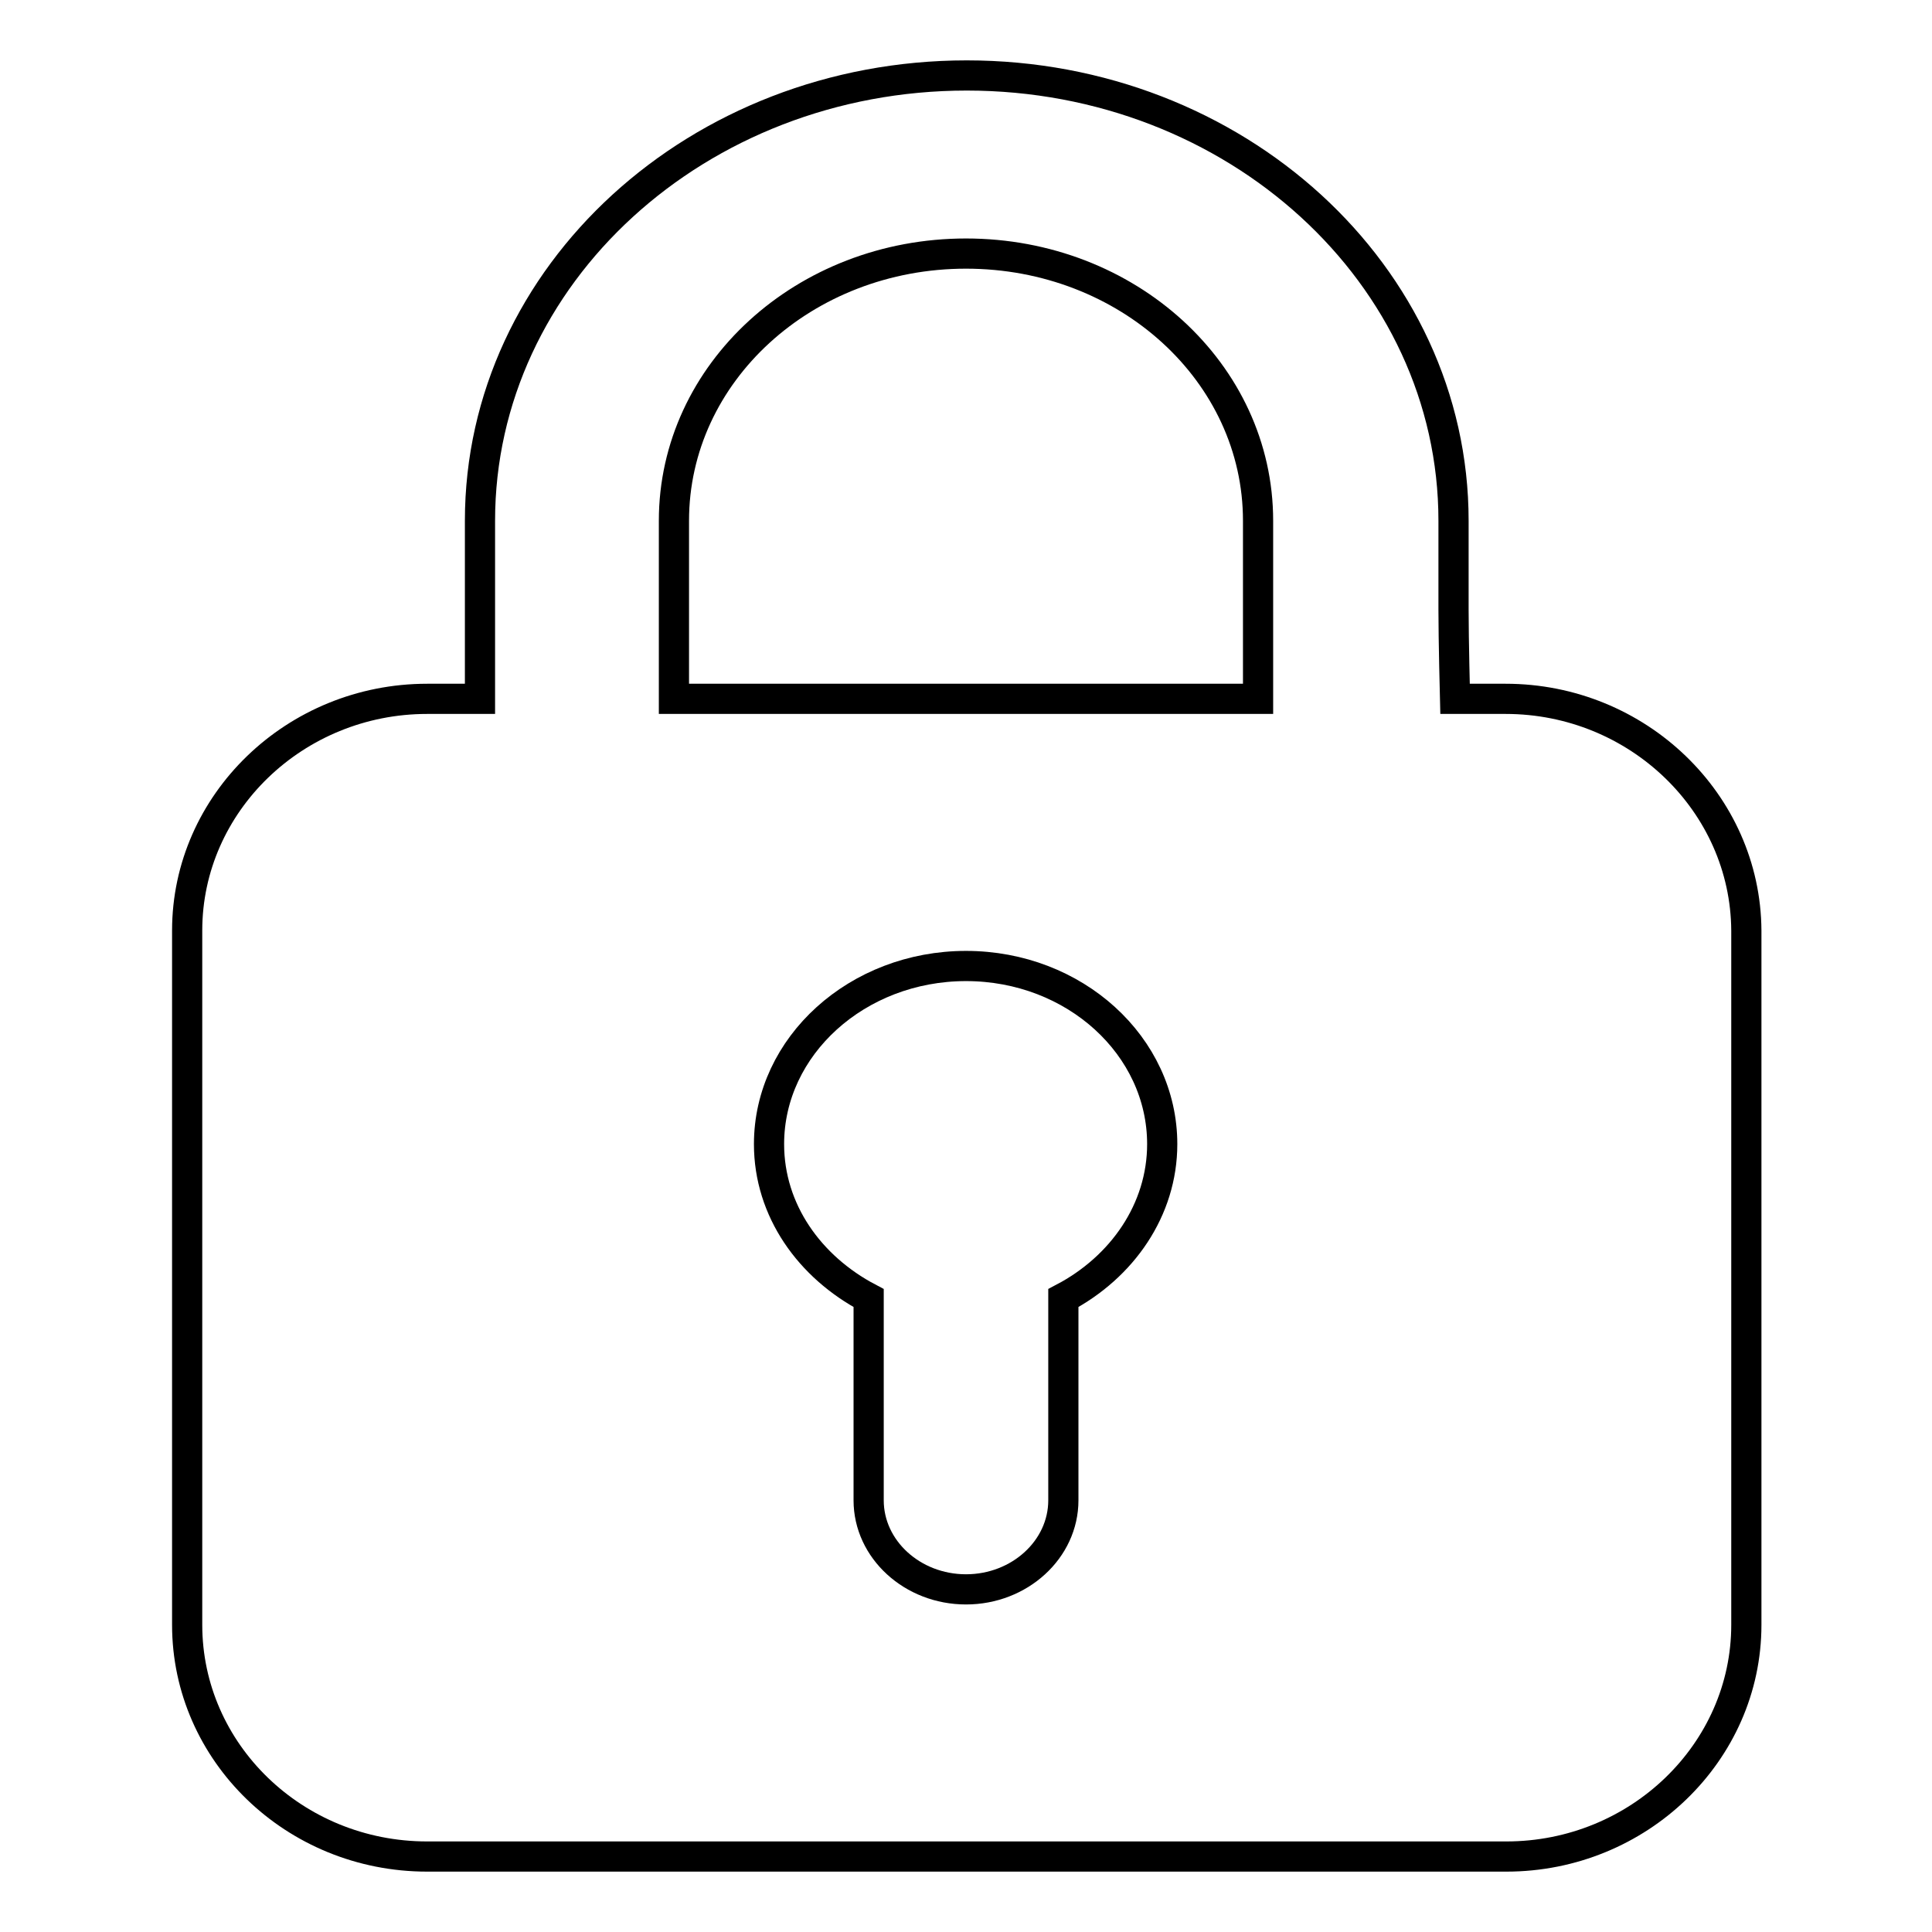
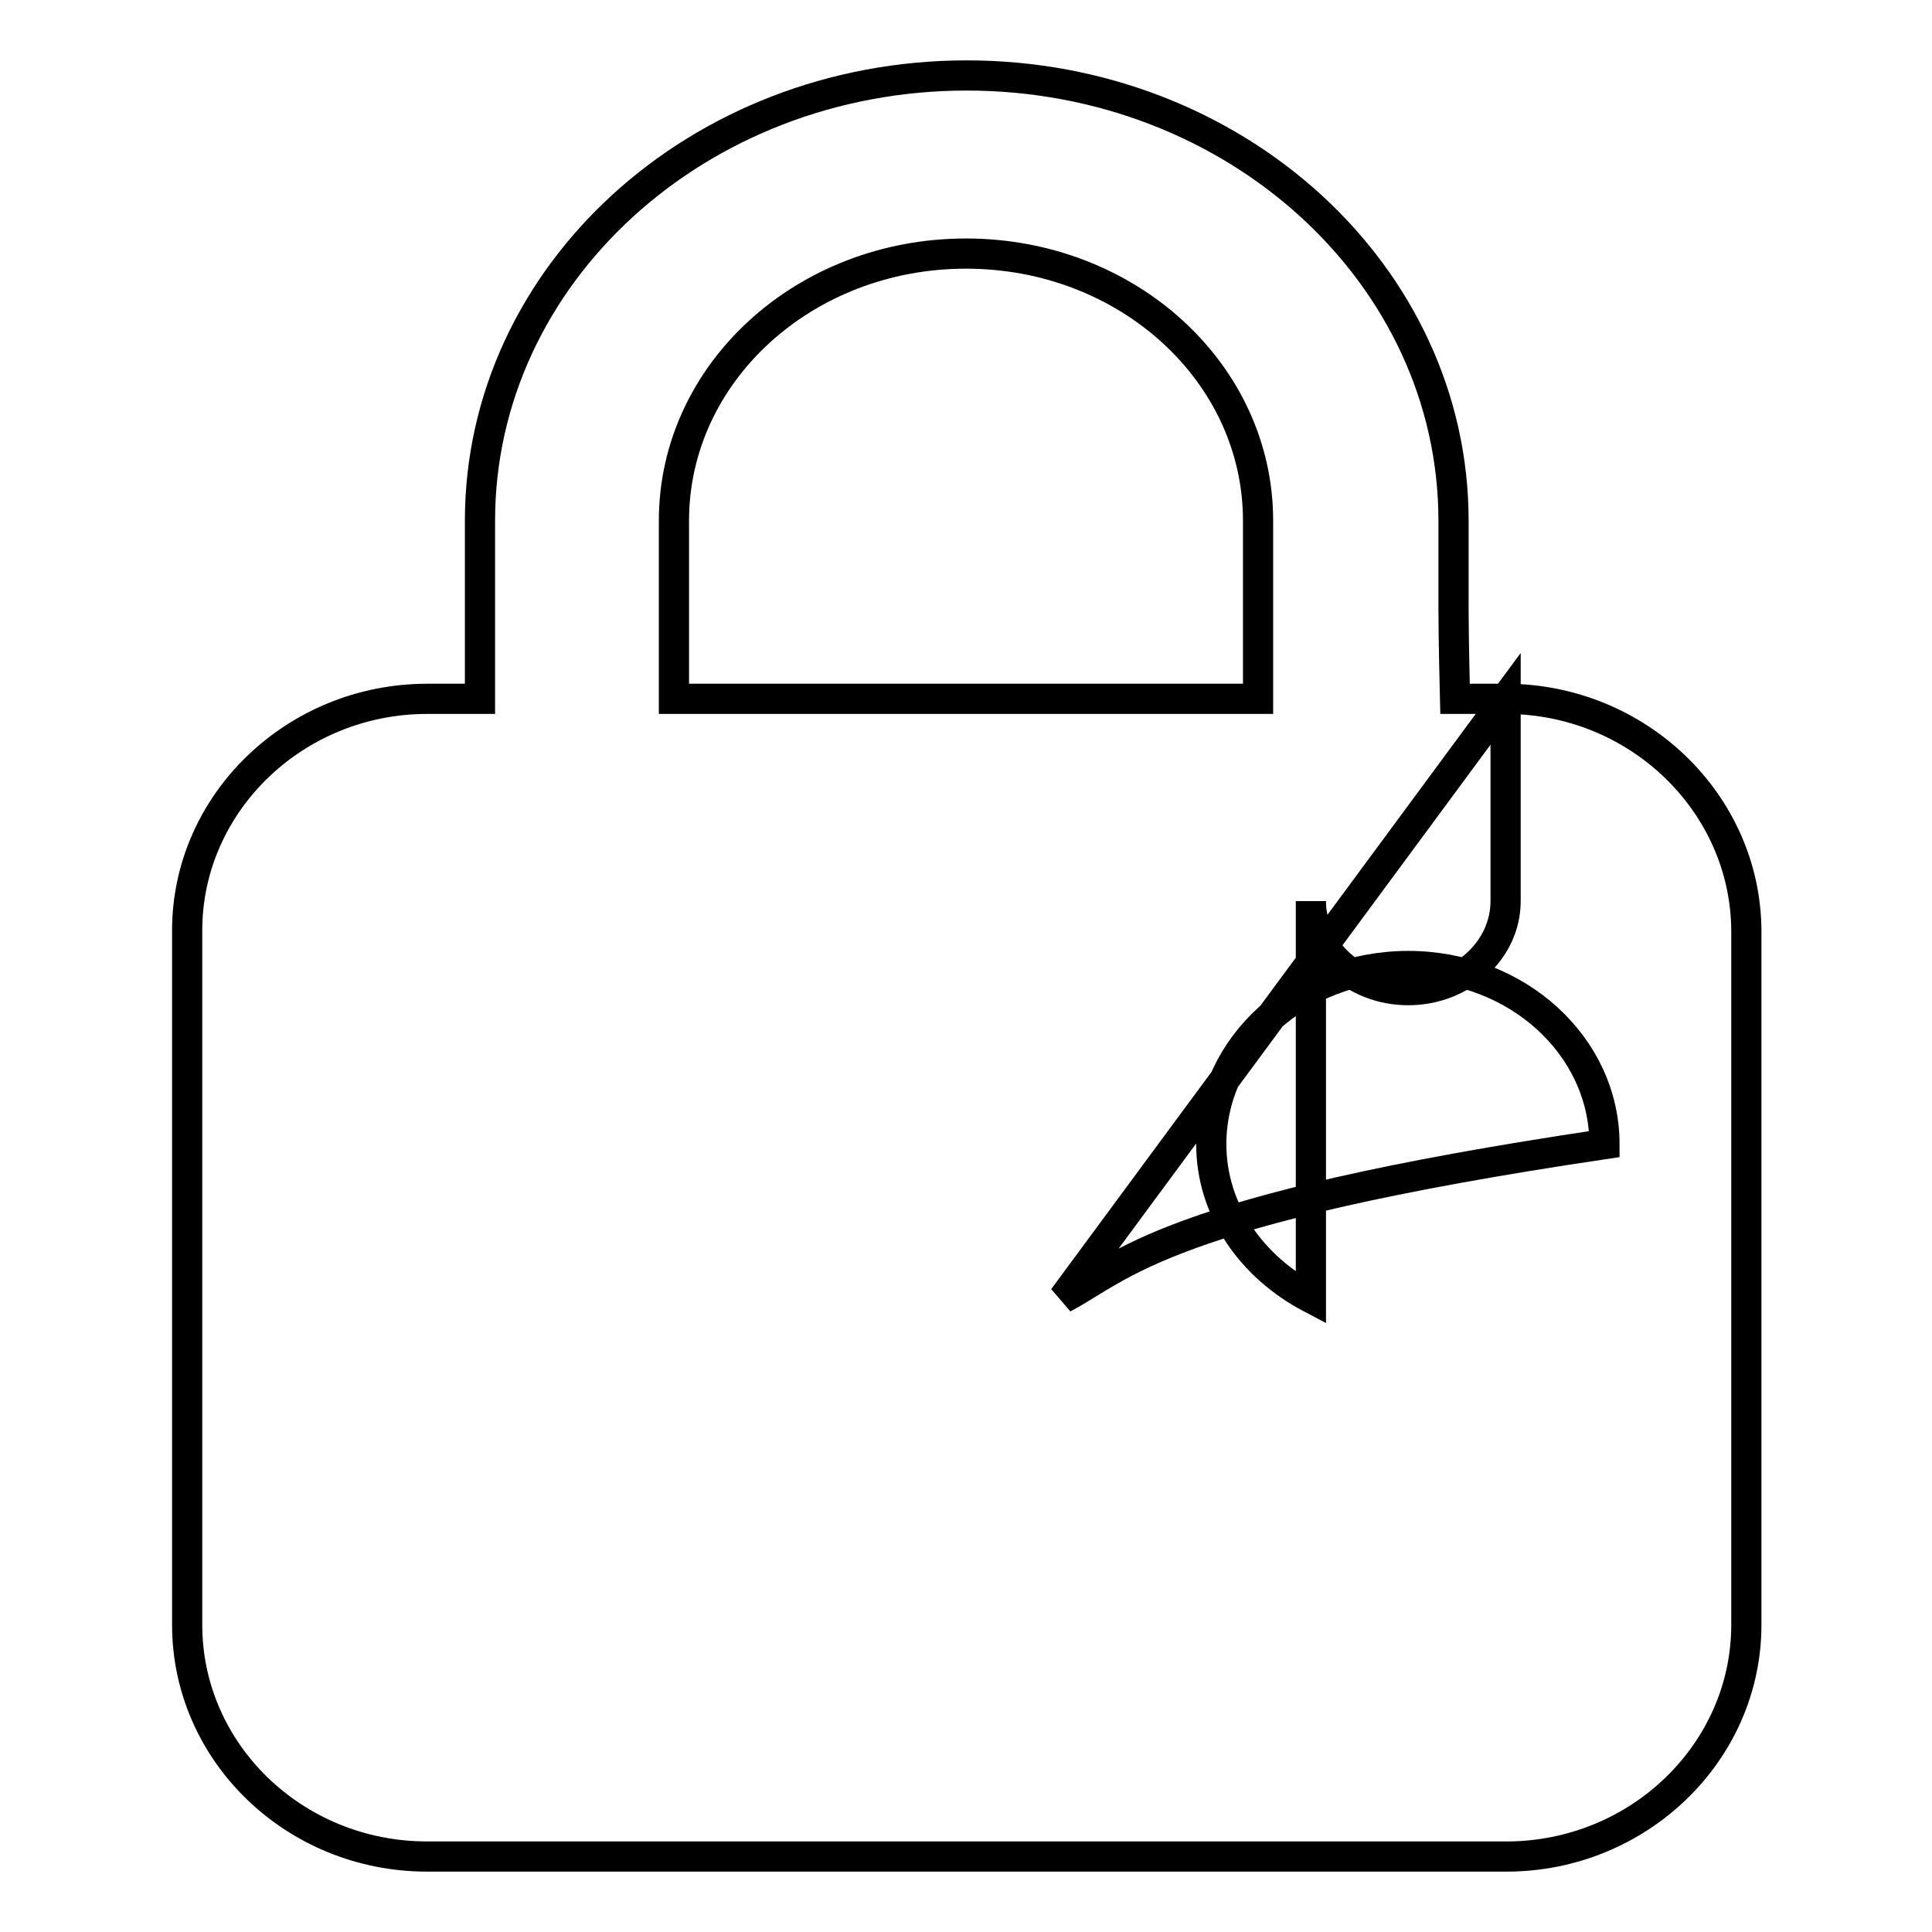
<svg xmlns="http://www.w3.org/2000/svg" version="1.1" x="0px" y="0px" viewBox="0 0 256 256" enable-background="new 0 0 256 256" xml:space="preserve">
  <g>
-     <path stroke-width="4" fill-opacity="0" stroke="#000000" d="M199.5,92.6h-6.7c0,0-0.2-7.8-0.2-11.8V69c0-32.6-28.9-59-64.5-59c-35.6,0-64.5,26.4-64.5,59v23.6h-7 c-17.5,0-31.8,13.8-31.8,30.7v92c0,16.9,14.2,30.7,31.8,30.7h143c17.5,0,31.8-13.8,31.8-30.7v-92C231.3,106.4,217,92.6,199.5,92.6z  M140.9,172v26.8c0,6.5-5.8,11.8-12.9,11.8c-7.1,0-12.9-5.3-12.9-11.8V172c-7.8-4.1-13.2-11.6-13.2-20.4c0-13,11.7-23.6,26.1-23.6 c14.4,0,26,10.6,26,23.6C154,160.3,148.7,167.9,140.9,172L140.9,172z M166.7,92.6H89.3V69c0-19.6,17.3-35.4,38.7-35.4 c21.4,0,38.7,15.8,38.7,35.4V92.6z" />
+     <path stroke-width="4" fill-opacity="0" stroke="#000000" d="M199.5,92.6h-6.7c0,0-0.2-7.8-0.2-11.8V69c0-32.6-28.9-59-64.5-59c-35.6,0-64.5,26.4-64.5,59v23.6h-7 c-17.5,0-31.8,13.8-31.8,30.7v92c0,16.9,14.2,30.7,31.8,30.7h143c17.5,0,31.8-13.8,31.8-30.7v-92C231.3,106.4,217,92.6,199.5,92.6z  v26.8c0,6.5-5.8,11.8-12.9,11.8c-7.1,0-12.9-5.3-12.9-11.8V172c-7.8-4.1-13.2-11.6-13.2-20.4c0-13,11.7-23.6,26.1-23.6 c14.4,0,26,10.6,26,23.6C154,160.3,148.7,167.9,140.9,172L140.9,172z M166.7,92.6H89.3V69c0-19.6,17.3-35.4,38.7-35.4 c21.4,0,38.7,15.8,38.7,35.4V92.6z" />
  </g>
</svg>